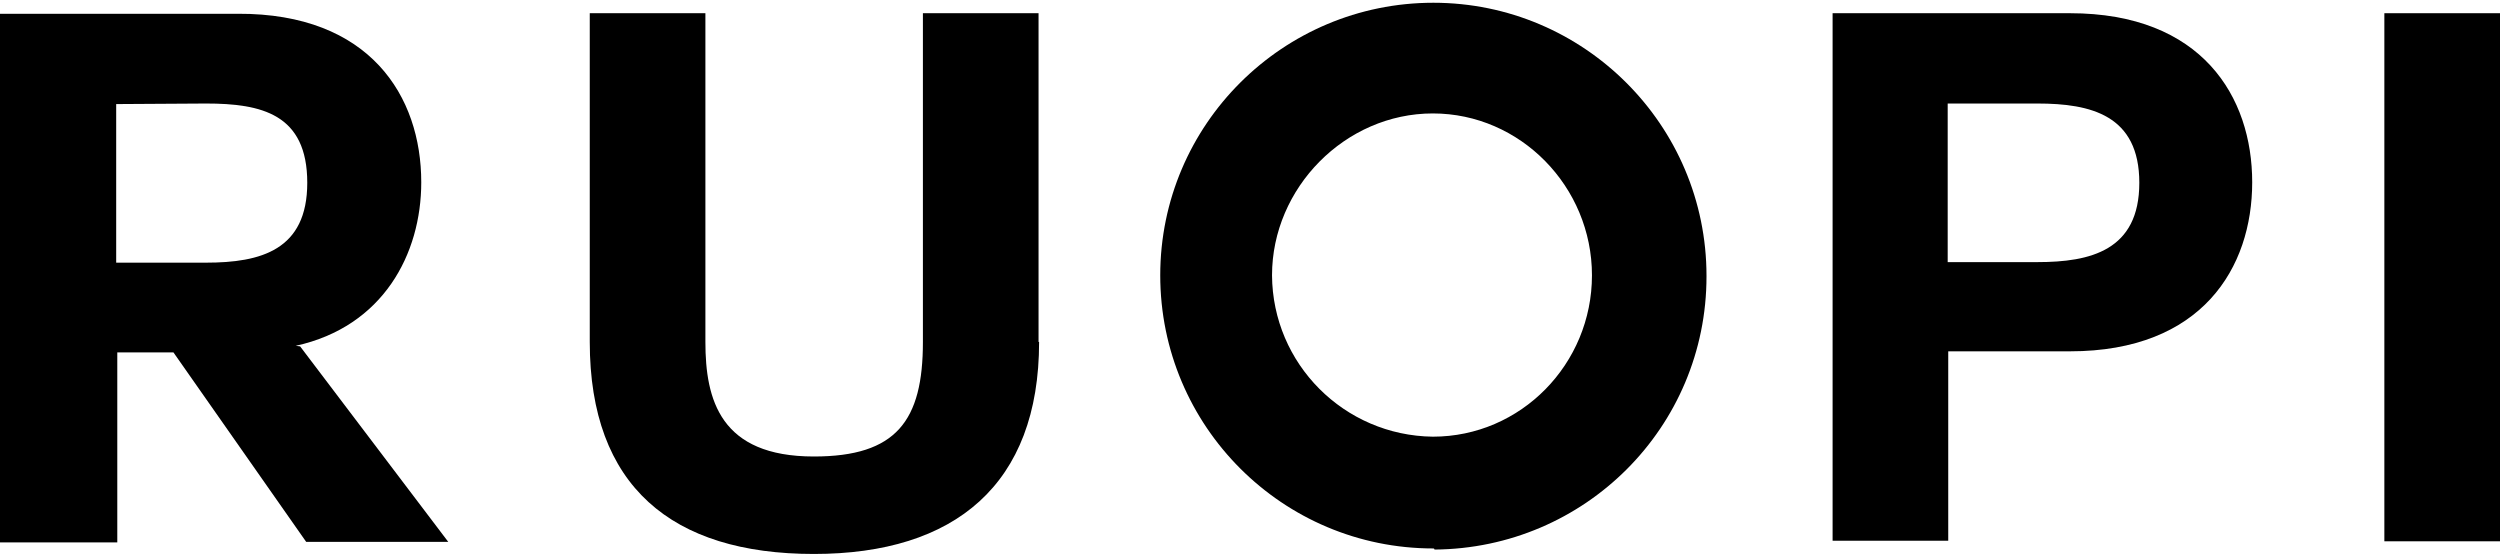
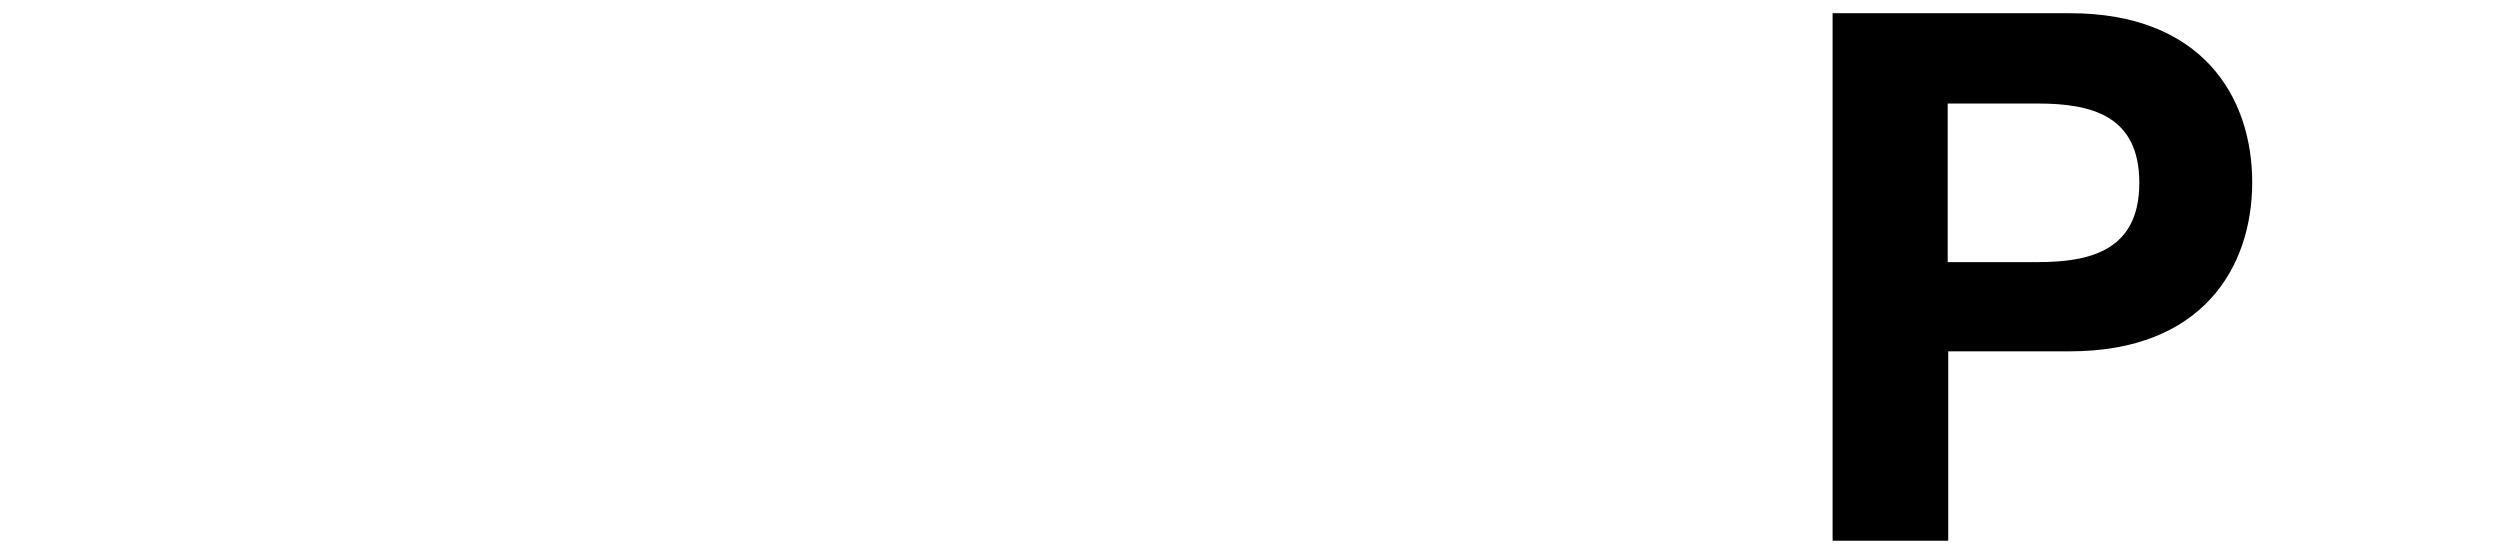
<svg xmlns="http://www.w3.org/2000/svg" id="Ruopi_logo" x="0px" y="0px" viewBox="0 0 454 101" style="enable-background:new 0 0 454 101;" xml:space="preserve">
  <g id="Gruppo">
-     <path d="M54.5,62.9l26.9,35.5H55.6L31.5,64H21.3v34.5H0v-96h43.2c24-0.1,33.3,15,33.3,30.6c0,13-6.9,26.2-22.8,29.7L54.5,62.9z   M21.1,18.9v28.8h16.3c10,0,18.4-2.3,18.4-14.5c0-12.5-8.3-14.4-18.4-14.4L21.1,18.9z" />
-     <path d="M188.7,62.1c0,25.9-15.3,38.5-40.9,38.5c-25.8,0-40.7-12.3-40.7-38.5V2.4h21v59.7c0,10.5,2.7,20.8,19.7,20.8  c15,0,19.8-6.5,19.8-20.8V2.4h21V62.1z" />
-     <path d="M260.3,99.6c-27.4,0-49.6-22.2-49.6-49.6S233,0.5,260.3,0.5s49.6,22.2,49.6,49.6v0.1c0,27.4-22.1,49.4-49.4,49.6  C260.5,99.6,260.3,99.6,260.3,99.6z M231,50c0.1,16.1,13.1,29.1,29.2,29.3c16,0,28.9-13.2,28.9-29.3s-13-29.4-28.9-29.4  C244.3,20.6,231,34.1,231,50L231,50z" />
    <path d="M332.7,2.4h43.2c24,0,33.1,15.2,33.1,30.7s-9.1,30.7-33.1,30.7h-22.1v34.4h-21V2.4H332.7z M353.7,47.6h16.3  c9.6,0,18.5-2.1,18.5-14.4s-8.8-14.4-18.5-14.4h-16.3V47.6z" />
-     <path d="M433,2.4h21v95.9h-21V2.4z" />
  </g>
</svg>